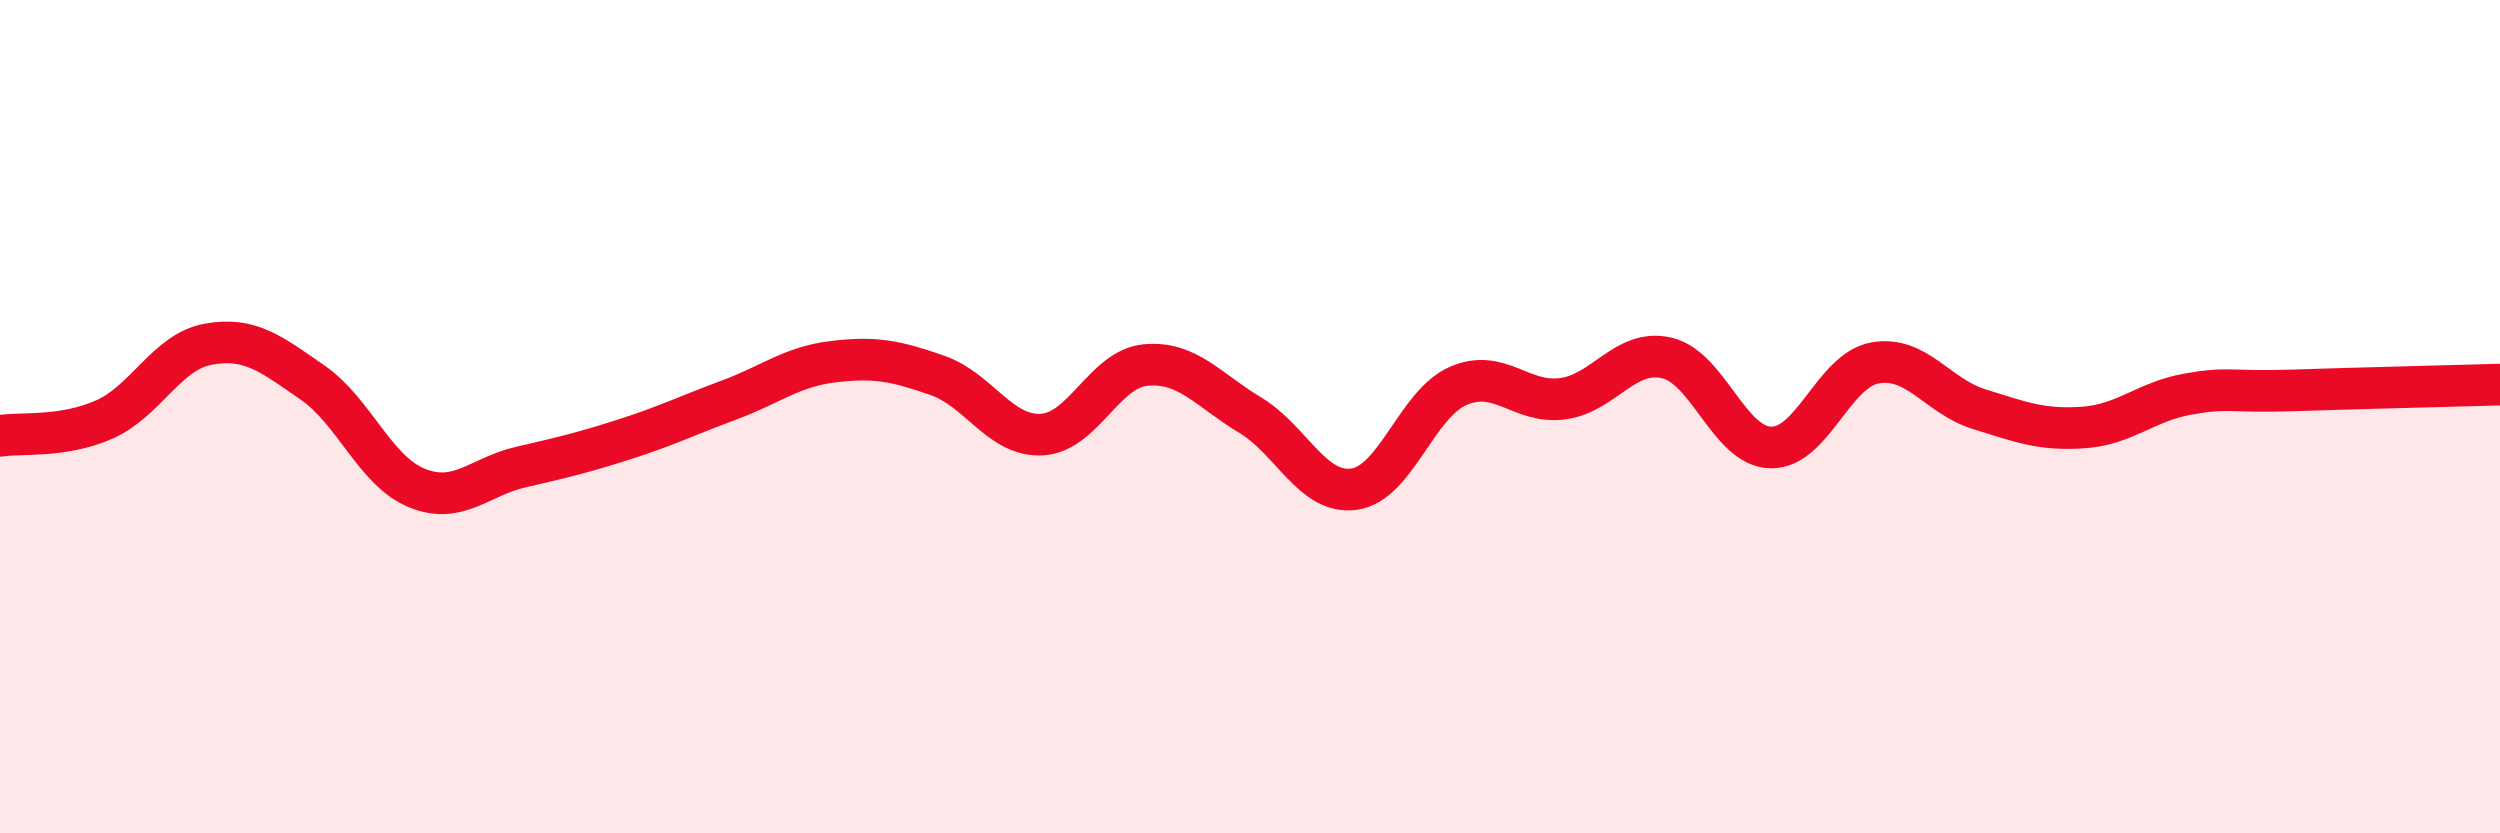
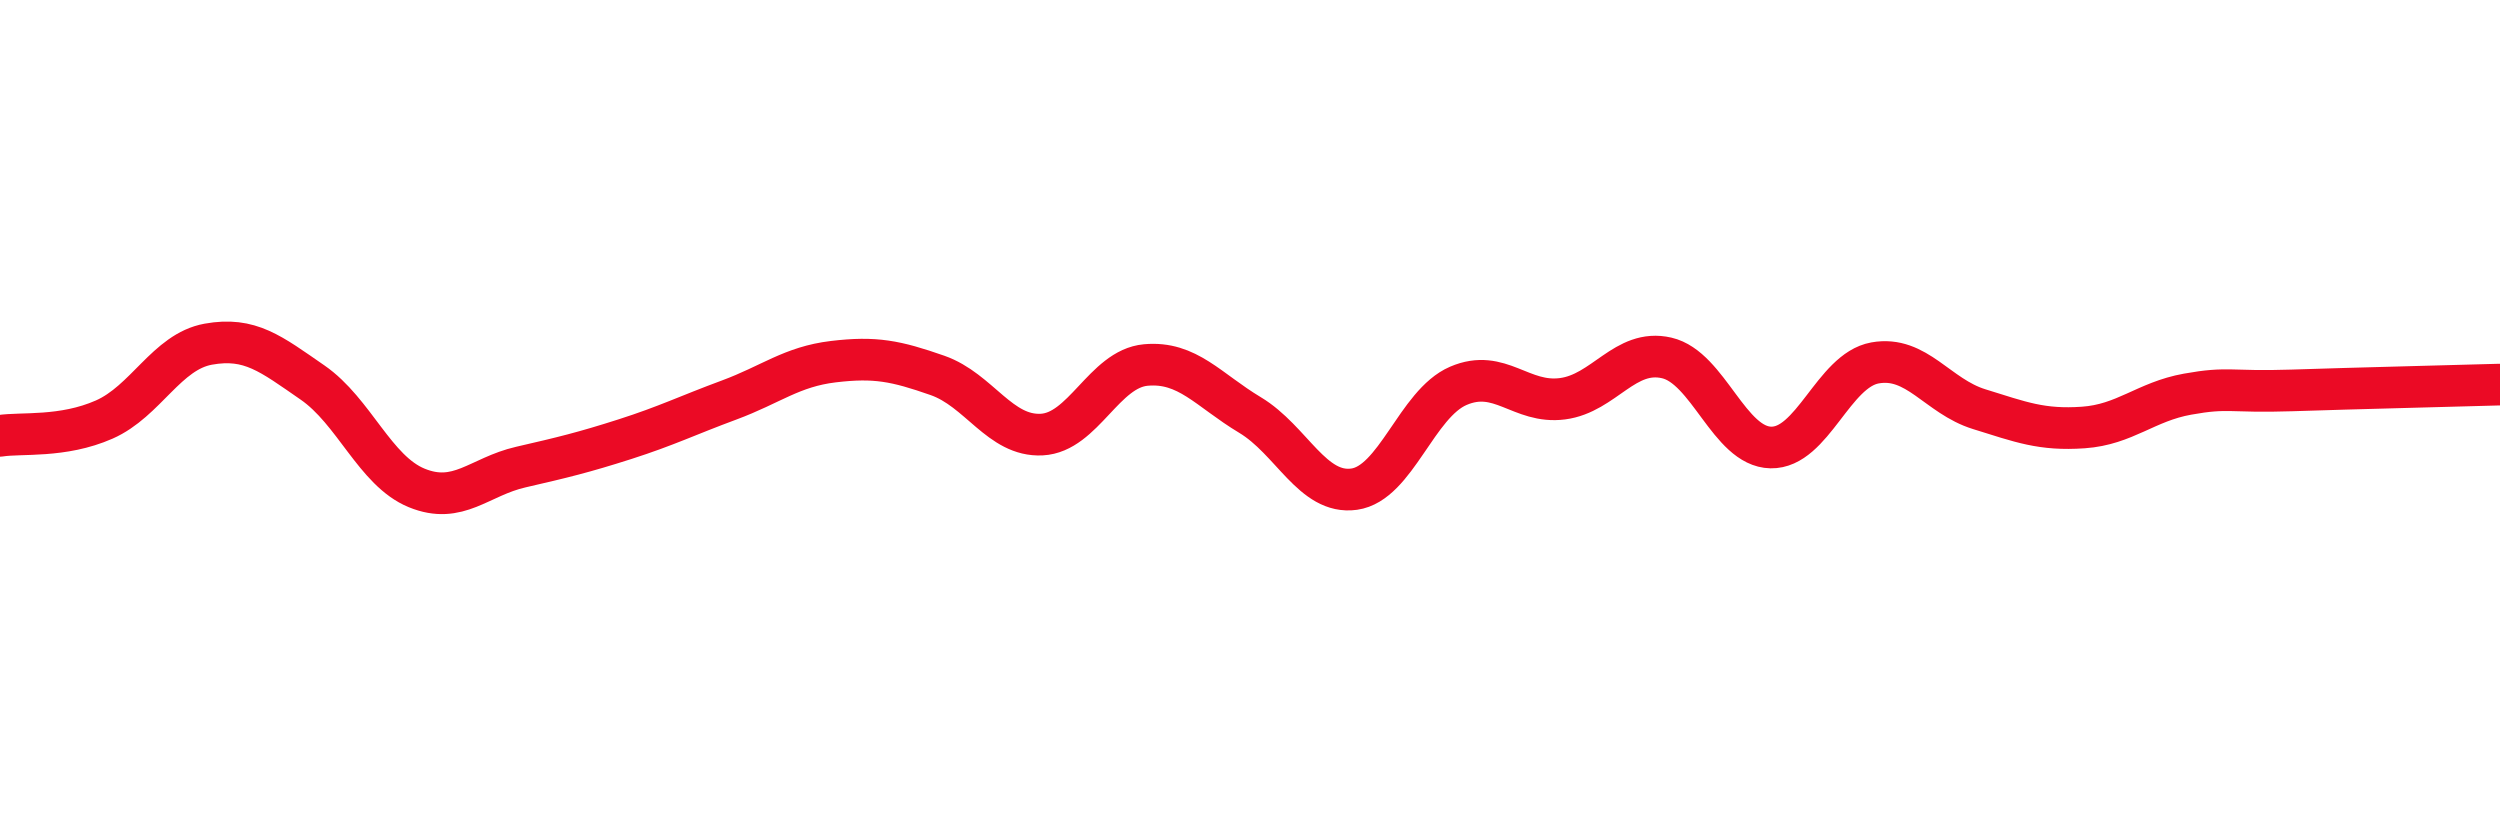
<svg xmlns="http://www.w3.org/2000/svg" width="60" height="20" viewBox="0 0 60 20">
-   <path d="M 0,10.46 C 0.5,10.38 1.5,10.51 2.5,10.07 C 3.5,9.63 4,8.44 5,8.26 C 6,8.08 6.5,8.49 7.5,9.18 C 8.5,9.87 9,11.3 10,11.71 C 11,12.12 11.5,11.44 12.5,11.21 C 13.5,10.98 14,10.86 15,10.54 C 16,10.22 16.5,9.97 17.5,9.6 C 18.5,9.23 19,8.8 20,8.68 C 21,8.56 21.5,8.66 22.5,9.01 C 23.5,9.36 24,10.48 25,10.43 C 26,10.38 26.5,8.85 27.5,8.76 C 28.5,8.67 29,9.36 30,9.96 C 31,10.56 31.5,11.88 32.5,11.74 C 33.5,11.6 34,9.69 35,9.26 C 36,8.83 36.5,9.7 37.5,9.57 C 38.5,9.44 39,8.36 40,8.59 C 41,8.82 41.5,10.72 42.5,10.74 C 43.5,10.76 44,8.89 45,8.71 C 46,8.53 46.5,9.51 47.5,9.82 C 48.5,10.13 49,10.33 50,10.26 C 51,10.19 51.5,9.64 52.5,9.46 C 53.5,9.28 53.5,9.42 55,9.37 C 56.5,9.32 59,9.26 60,9.23L60 20L0 20Z" fill="#EB0A25" opacity="0.1" stroke-linecap="round" stroke-linejoin="round" />
  <path d="M 0,10.46 C 0.5,10.38 1.5,10.51 2.5,10.07 C 3.5,9.63 4,8.44 5,8.26 C 6,8.08 6.5,8.49 7.5,9.18 C 8.5,9.87 9,11.3 10,11.71 C 11,12.12 11.5,11.44 12.5,11.21 C 13.5,10.98 14,10.86 15,10.54 C 16,10.22 16.5,9.97 17.5,9.6 C 18.5,9.23 19,8.8 20,8.68 C 21,8.56 21.5,8.66 22.5,9.01 C 23.5,9.36 24,10.48 25,10.43 C 26,10.38 26.5,8.85 27.5,8.76 C 28.5,8.67 29,9.36 30,9.96 C 31,10.56 31.5,11.88 32.5,11.74 C 33.5,11.6 34,9.69 35,9.26 C 36,8.83 36.5,9.7 37.5,9.57 C 38.5,9.44 39,8.36 40,8.59 C 41,8.82 41.5,10.72 42.5,10.74 C 43.5,10.76 44,8.89 45,8.71 C 46,8.53 46.5,9.51 47.5,9.82 C 48.5,10.13 49,10.33 50,10.26 C 51,10.19 51.5,9.64 52.5,9.46 C 53.5,9.28 53.5,9.42 55,9.37 C 56.5,9.32 59,9.26 60,9.23" stroke="#EB0A25" stroke-width="1" fill="none" stroke-linecap="round" stroke-linejoin="round" />
</svg>